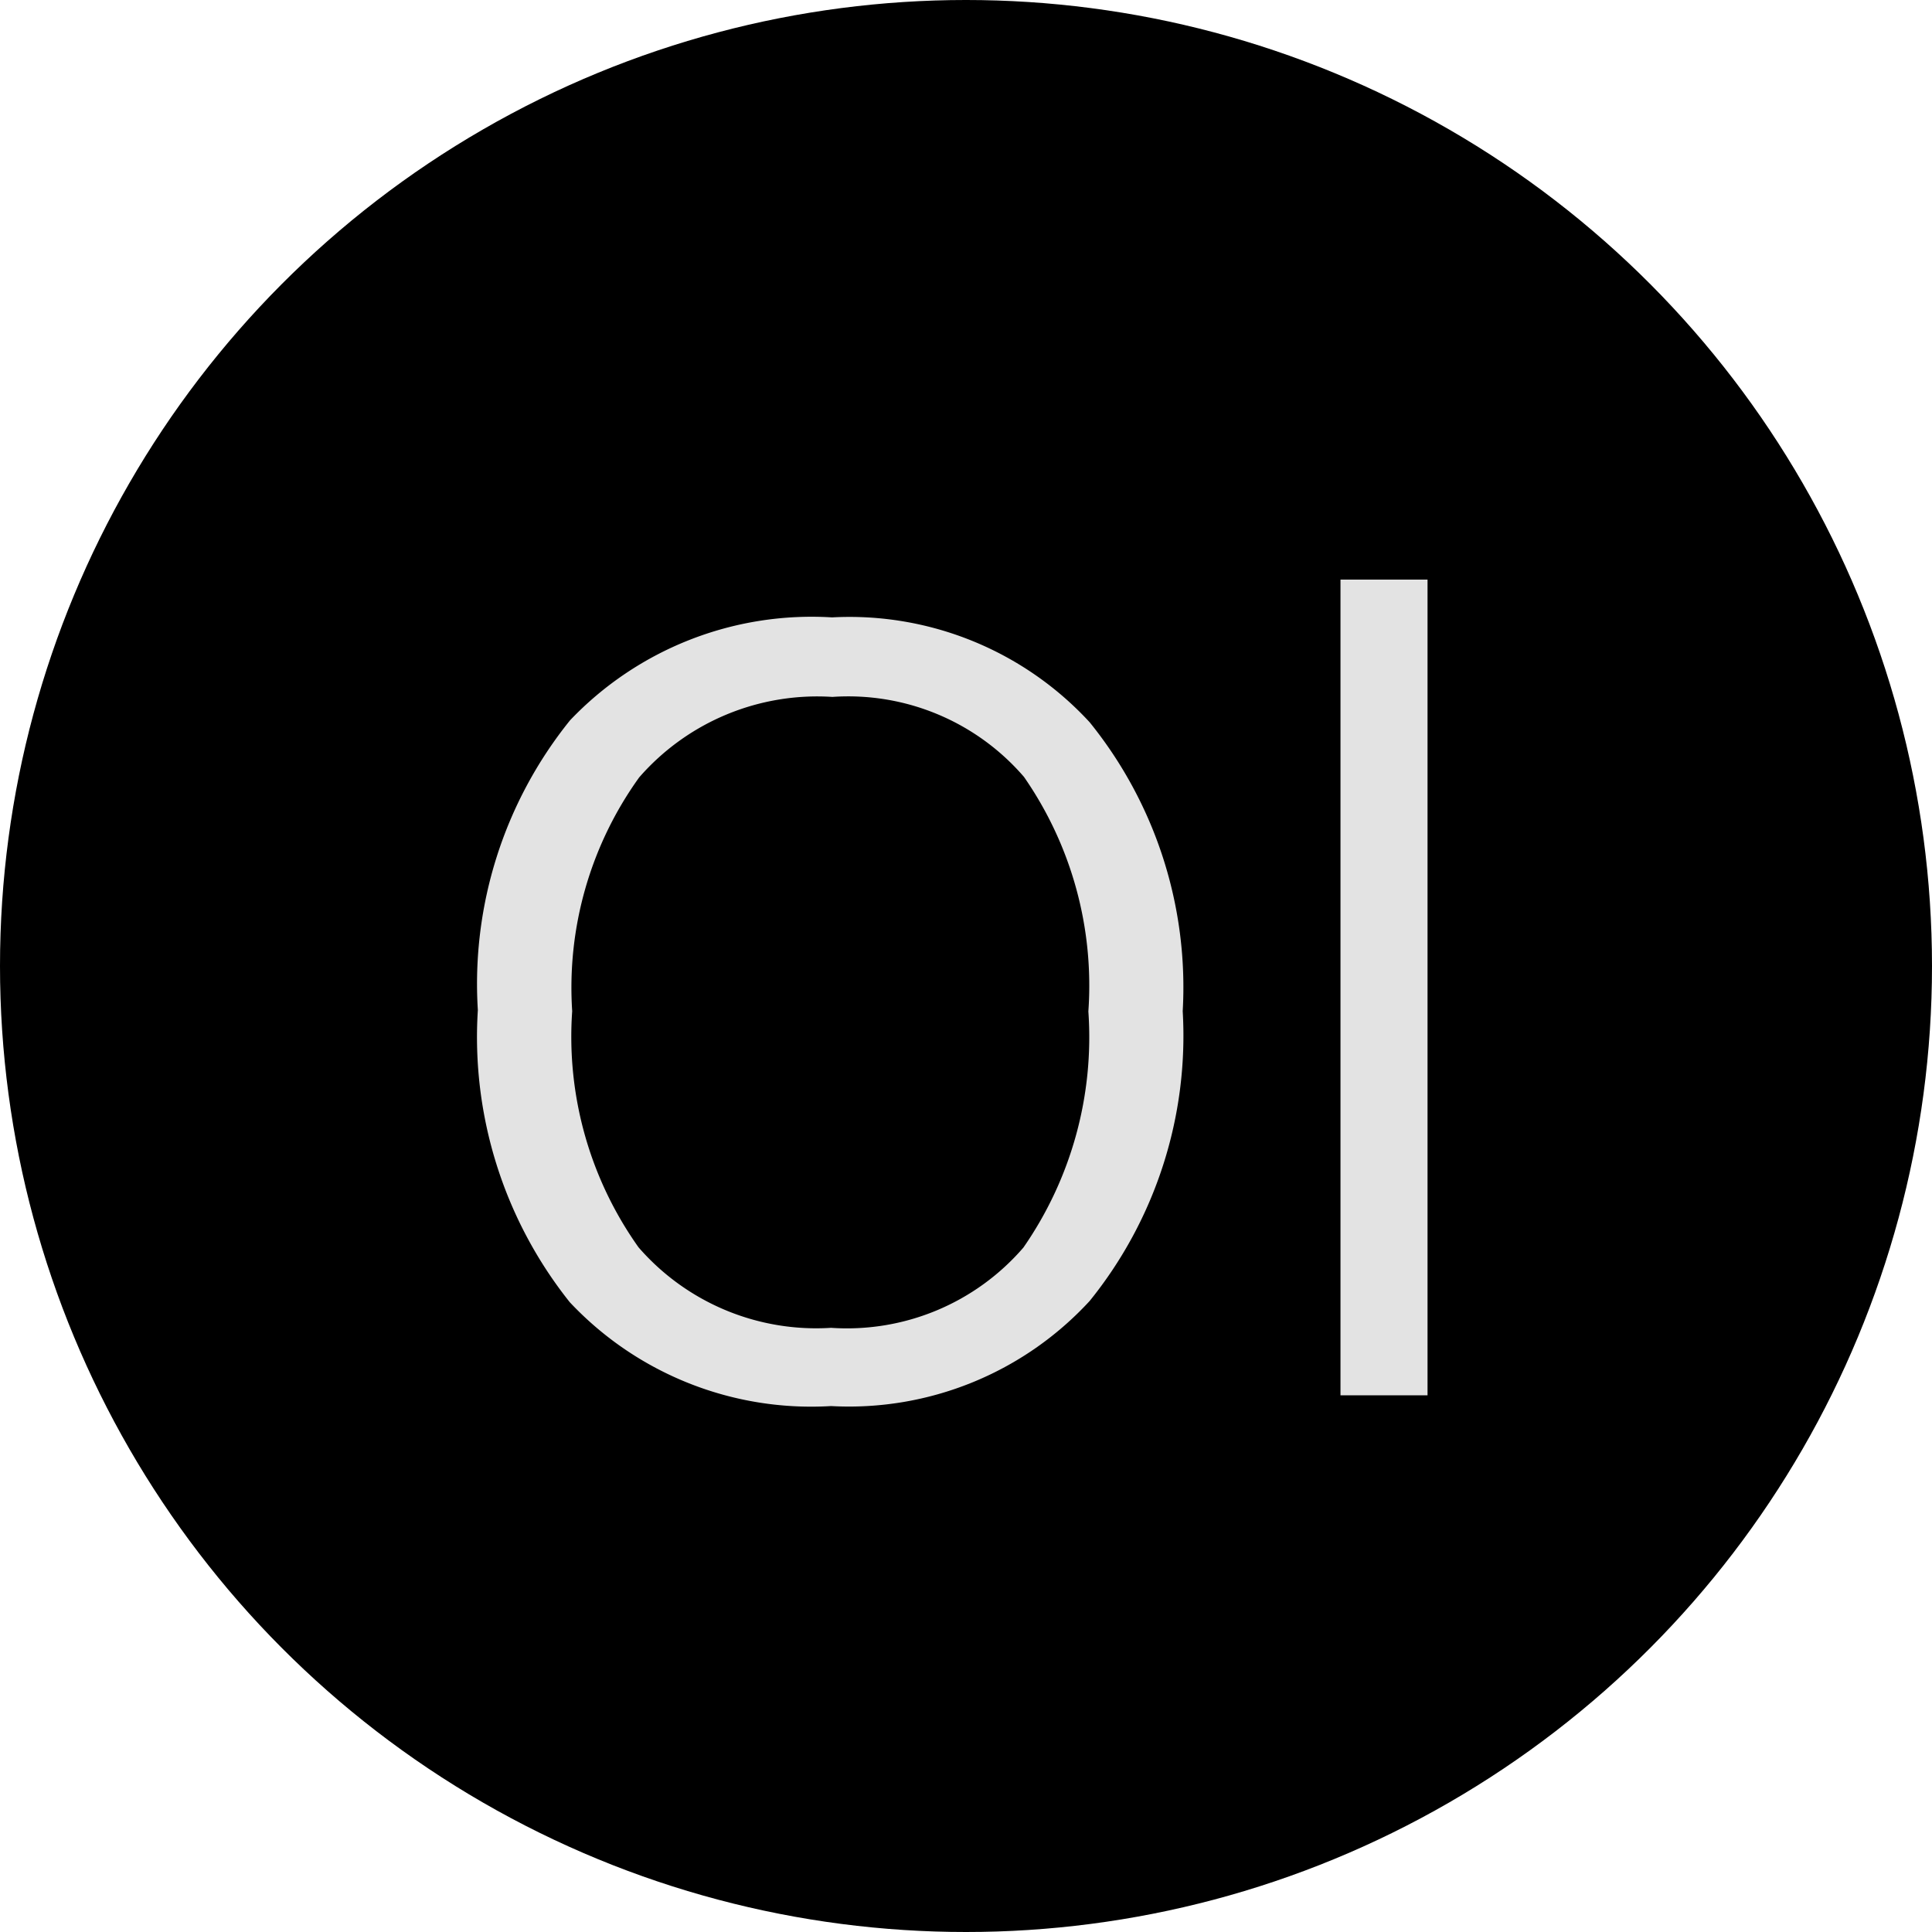
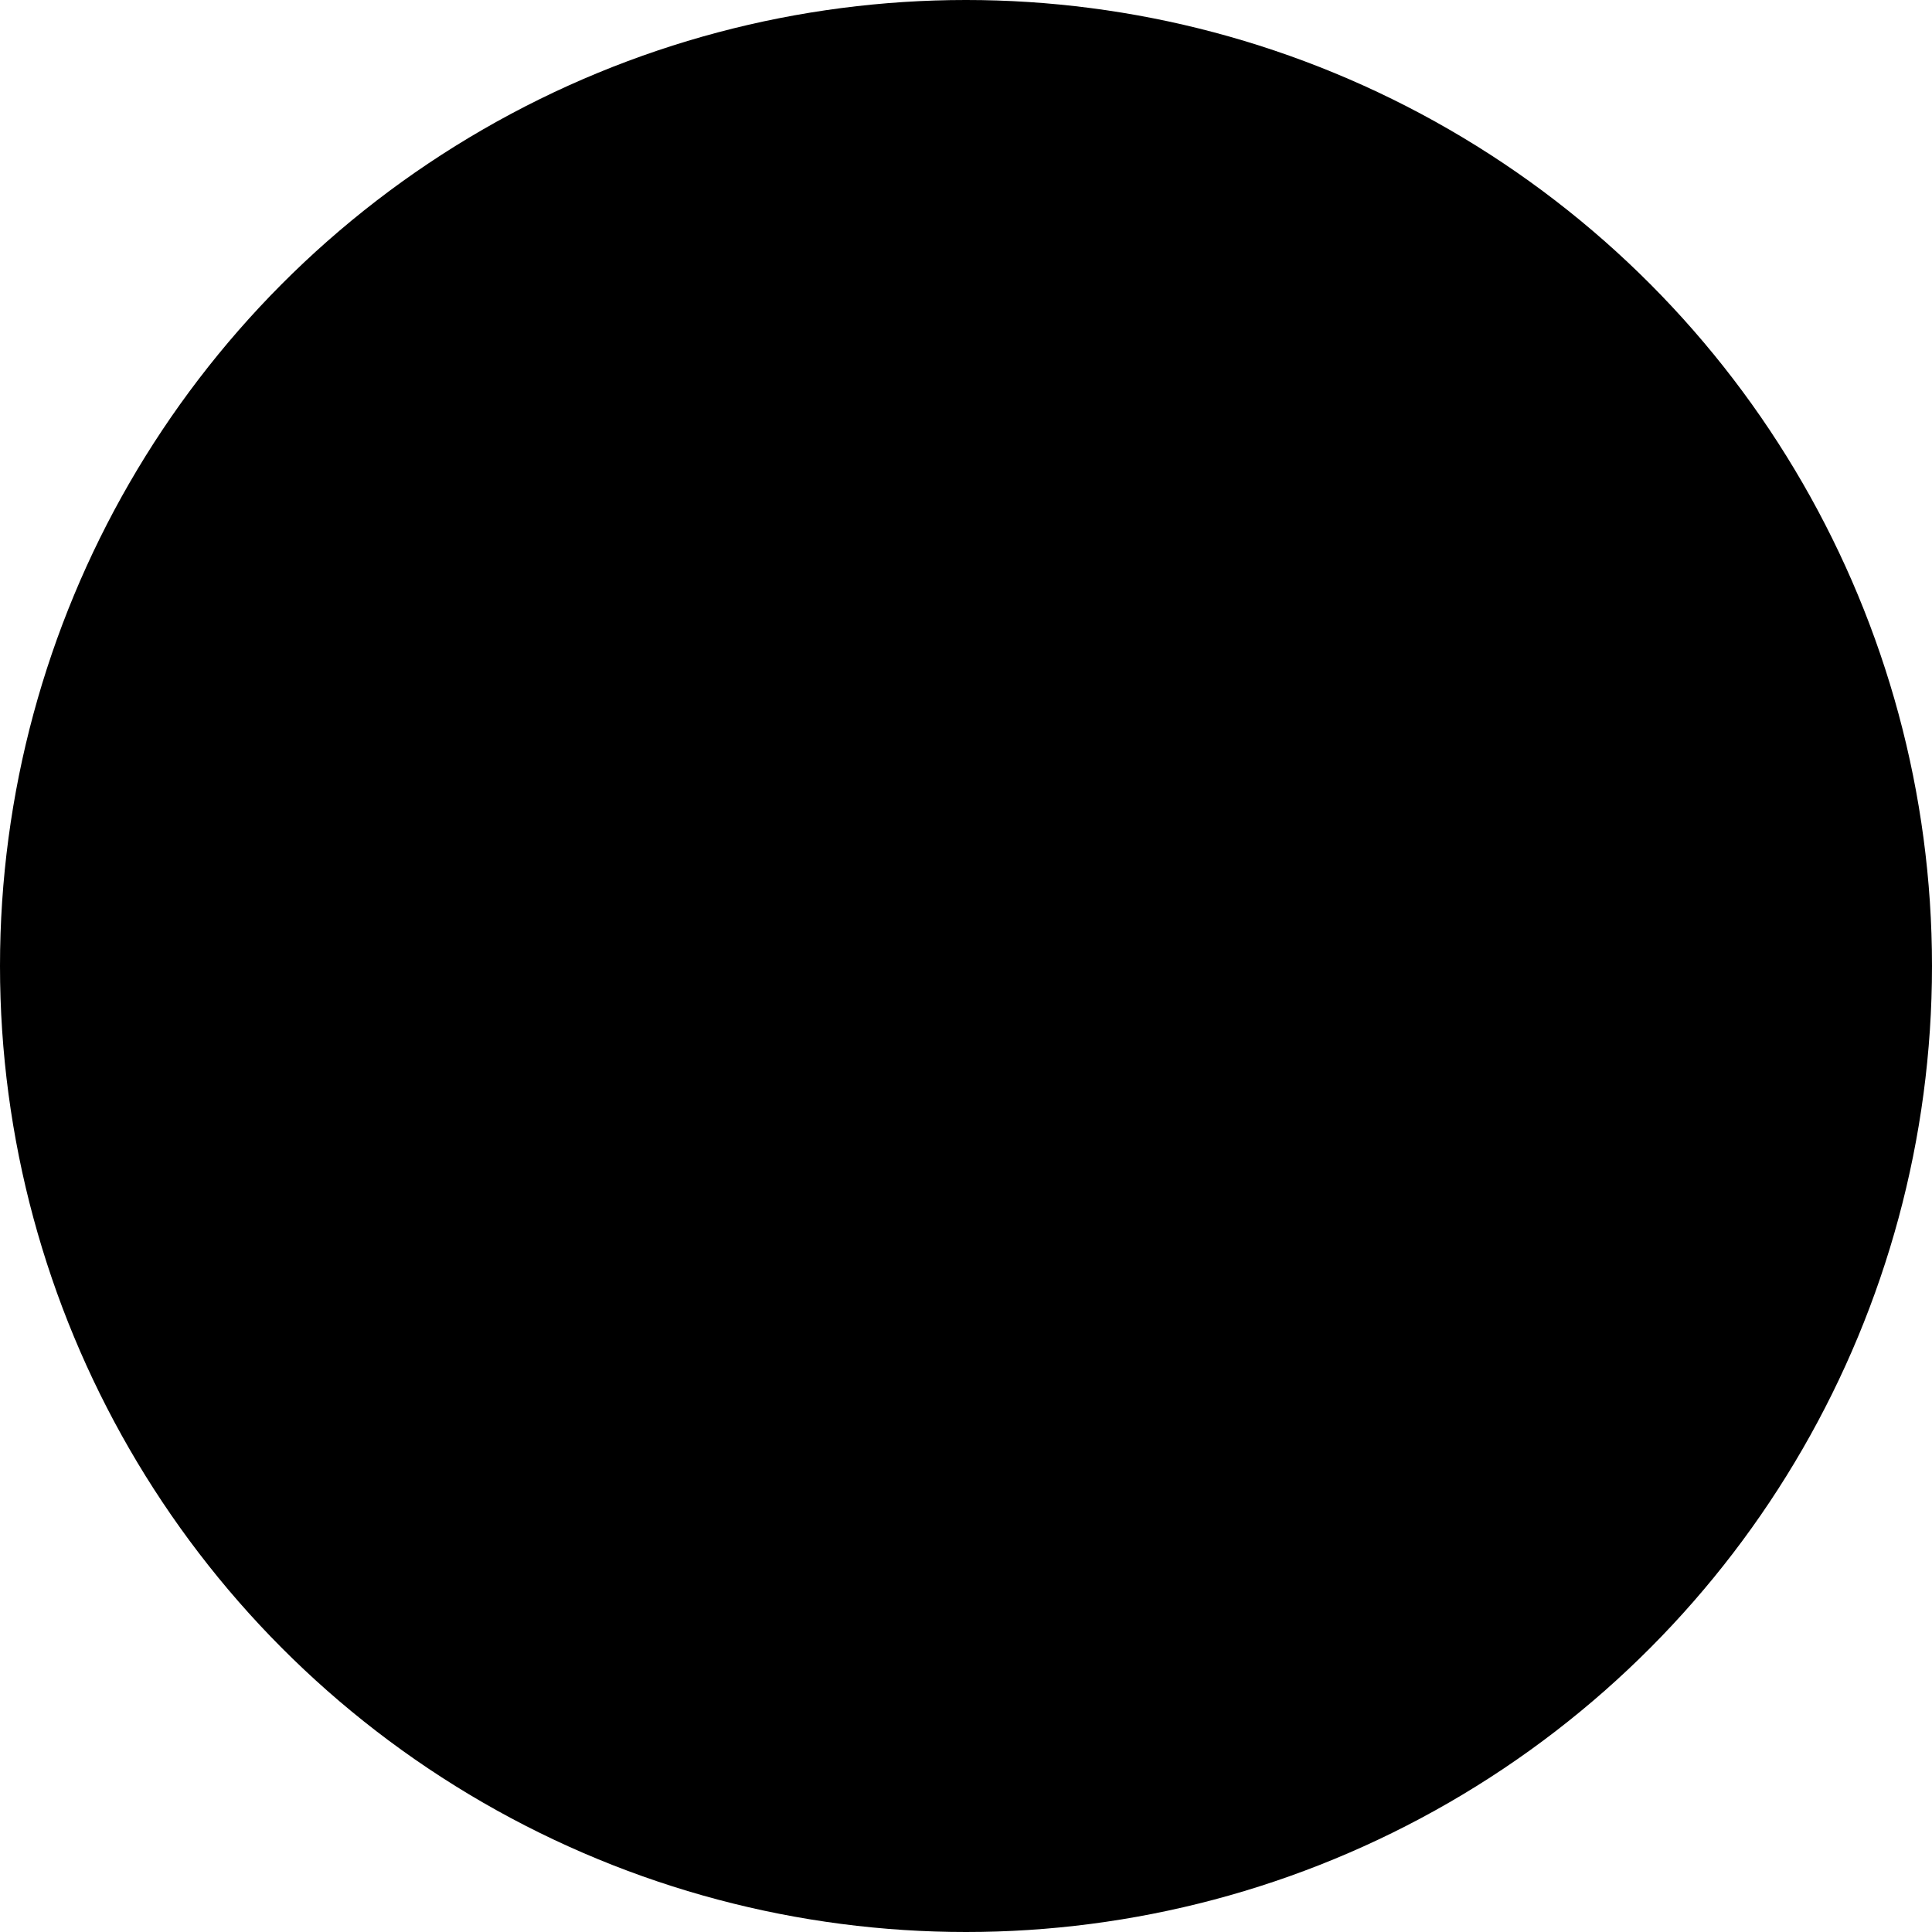
<svg xmlns="http://www.w3.org/2000/svg" width="18" height="18" viewBox="0 0 18 18">
  <g transform="translate(-52 -42)">
    <circle cx="9" cy="9" r="9" transform="translate(52 42)" />
-     <path d="M2.019-3.579a3.93,3.93,0,0,1-.867,2.7A3.047,3.047,0,0,1-1.257.1,3.086,3.086,0,0,1-3.691-.867a3.962,3.962,0,0,1-.857-2.722,3.912,3.912,0,0,1,.859-2.7,3.107,3.107,0,0,1,2.441-.959,3.041,3.041,0,0,1,2.4.977A3.926,3.926,0,0,1,2.019-3.579Zm-5.688,0a3.388,3.388,0,0,0,.618,2.2,2.192,2.192,0,0,0,1.794.75A2.171,2.171,0,0,0,.535-1.377a3.435,3.435,0,0,0,.605-2.2,3.408,3.408,0,0,0-.6-2.185,2.161,2.161,0,0,0-1.785-.745,2.2,2.2,0,0,0-1.8.75A3.353,3.353,0,0,0-3.669-3.579ZM4.3,0H3.489V-7.6H4.3Z" transform="translate(61 55)" fill="#e3e3e3" />
  </g>
</svg>